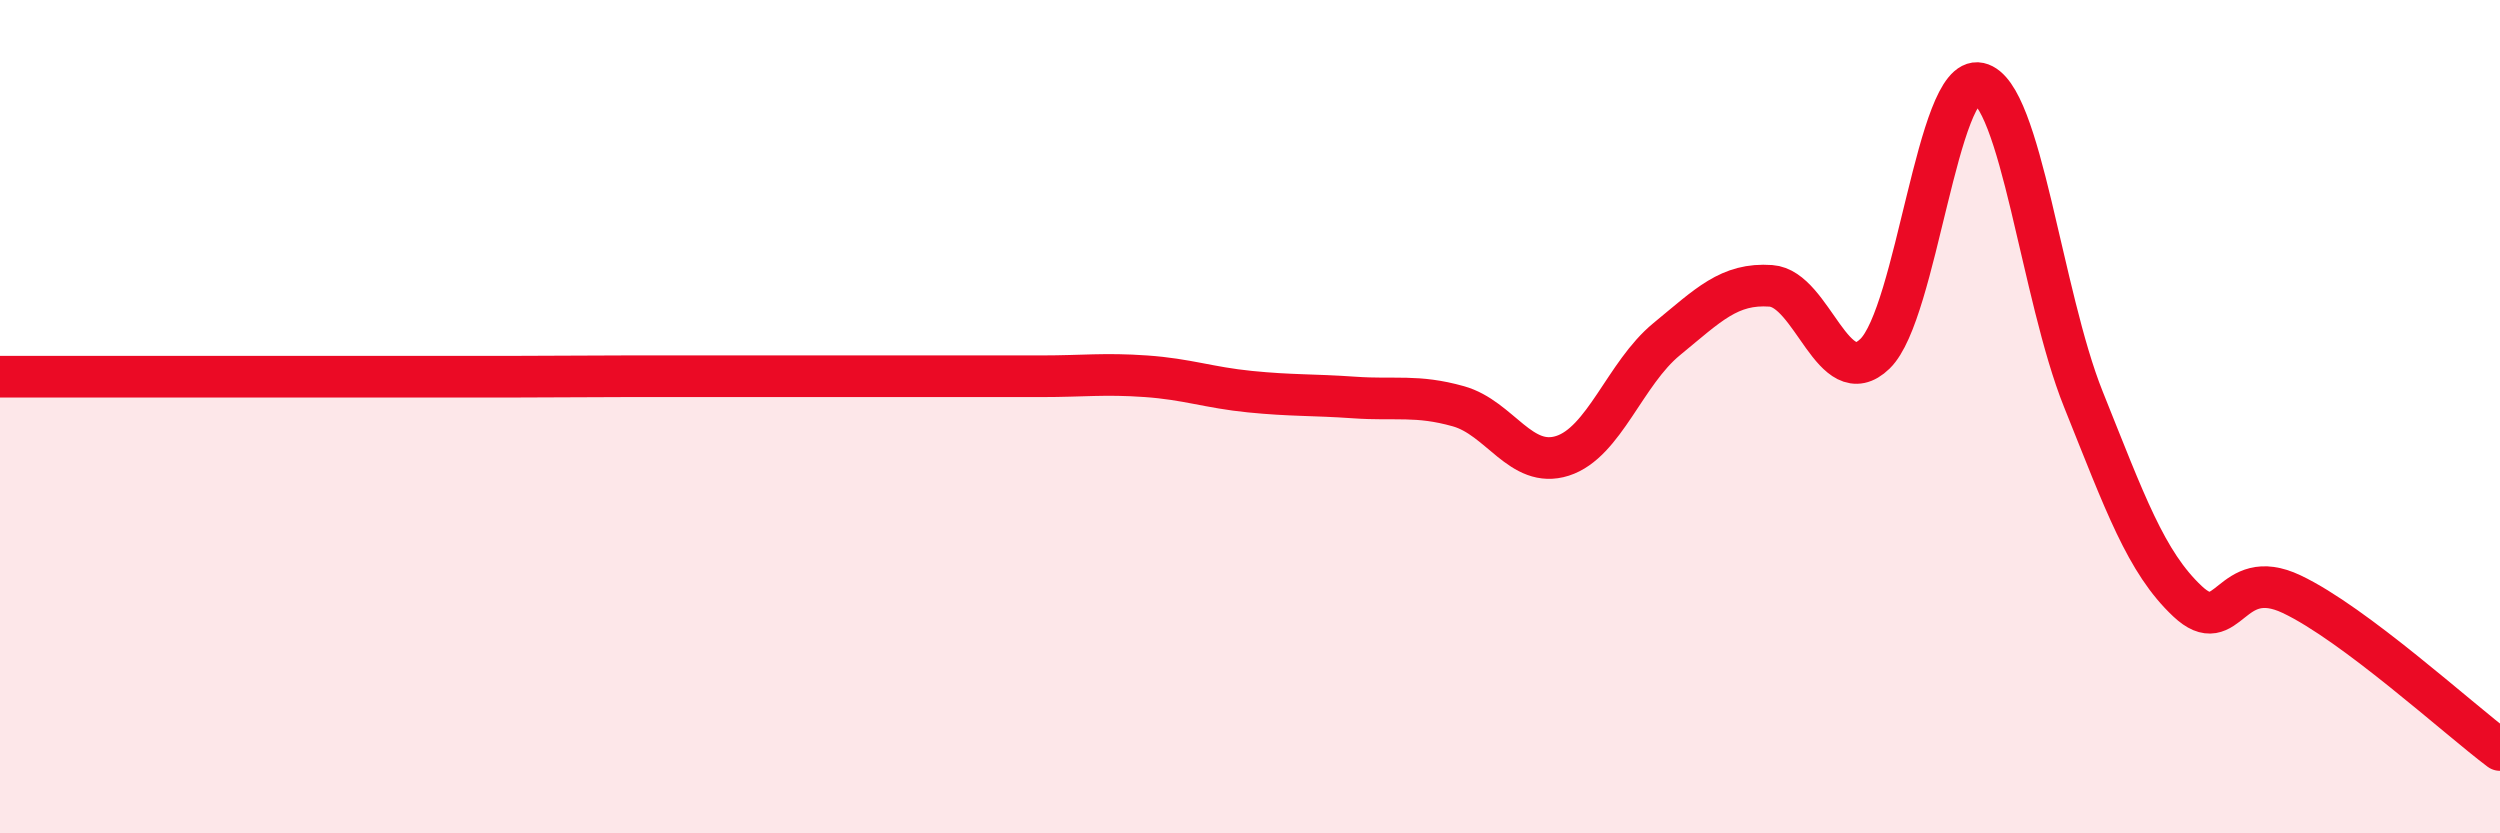
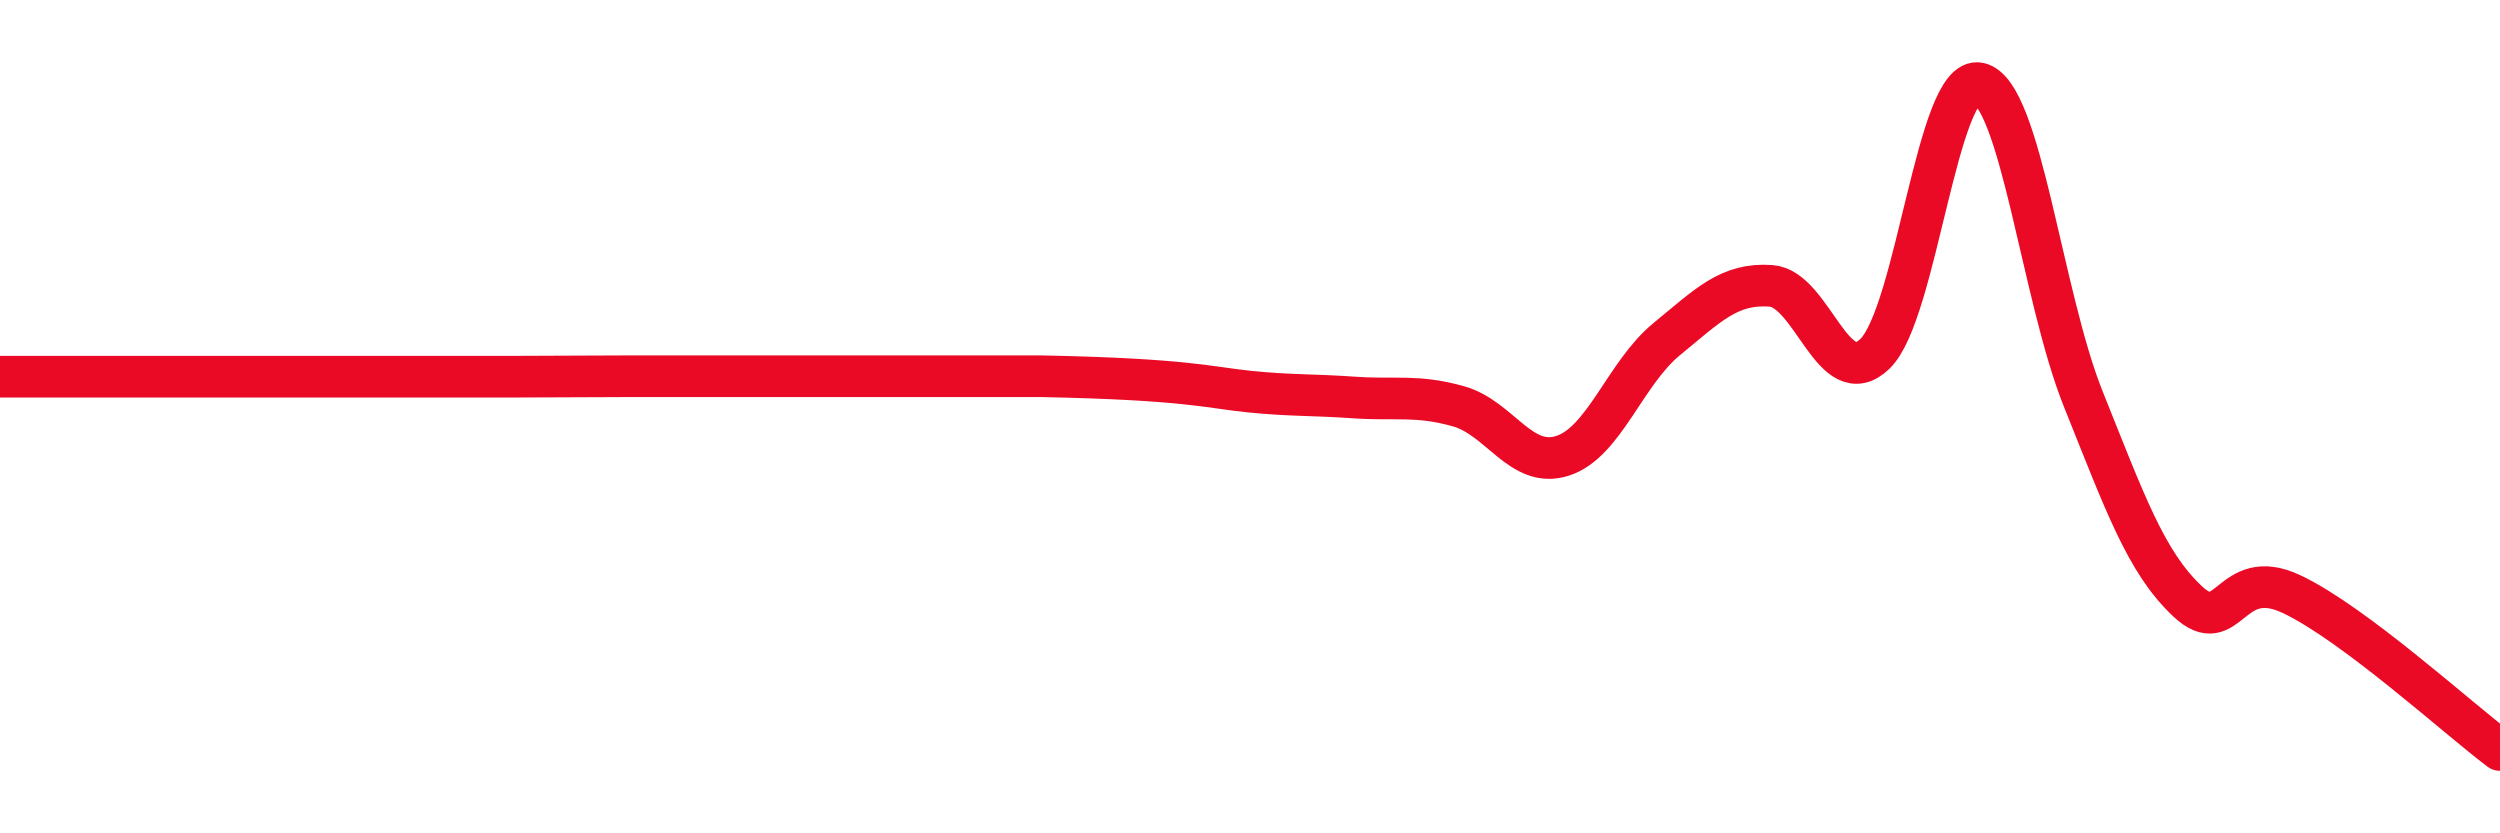
<svg xmlns="http://www.w3.org/2000/svg" width="60" height="20" viewBox="0 0 60 20">
-   <path d="M 0,9.04 C 0.5,9.04 1.5,9.04 2.5,9.04 C 3.5,9.04 4,9.04 5,9.04 C 6,9.04 6.5,9.04 7.5,9.04 C 8.5,9.04 9,9.04 10,9.04 C 11,9.04 11.5,9.04 12.5,9.04 C 13.5,9.04 14,9.03 15,9.03 C 16,9.03 16.5,9.03 17.5,9.03 C 18.5,9.03 19,9.03 20,9.03 C 21,9.03 21.5,9.03 22.5,9.03 C 23.5,9.03 24,9.03 25,9.03 C 26,9.03 26.5,8.96 27.5,9.03 C 28.5,9.1 29,9.3 30,9.4 C 31,9.5 31.5,9.47 32.5,9.54 C 33.5,9.61 34,9.47 35,9.75 C 36,10.03 36.5,11.26 37.5,10.94 C 38.5,10.62 39,8.96 40,8.14 C 41,7.32 41.5,6.79 42.5,6.86 C 43.5,6.93 44,9.46 45,8.49 C 46,7.52 46.5,1.78 47.5,2 C 48.5,2.22 49,7.09 50,9.58 C 51,12.07 51.5,13.49 52.5,14.43 C 53.5,15.37 53.5,13.55 55,14.26 C 56.5,14.97 59,17.25 60,18L60 20L0 20Z" fill="#EB0A25" opacity="0.1" stroke-linecap="round" stroke-linejoin="round" />
-   <path d="M 0,9.04 C 0.5,9.04 1.5,9.04 2.5,9.04 C 3.5,9.04 4,9.04 5,9.04 C 6,9.04 6.5,9.04 7.5,9.04 C 8.5,9.04 9,9.04 10,9.04 C 11,9.04 11.5,9.04 12.5,9.04 C 13.5,9.04 14,9.03 15,9.03 C 16,9.03 16.5,9.03 17.5,9.03 C 18.5,9.03 19,9.03 20,9.03 C 21,9.03 21.5,9.03 22.5,9.03 C 23.5,9.03 24,9.03 25,9.03 C 26,9.03 26.5,8.96 27.5,9.03 C 28.5,9.1 29,9.3 30,9.4 C 31,9.5 31.5,9.47 32.5,9.54 C 33.5,9.61 34,9.47 35,9.75 C 36,10.03 36.5,11.26 37.5,10.94 C 38.5,10.62 39,8.96 40,8.14 C 41,7.32 41.5,6.79 42.5,6.86 C 43.5,6.93 44,9.46 45,8.49 C 46,7.52 46.5,1.78 47.5,2 C 48.5,2.22 49,7.09 50,9.58 C 51,12.07 51.5,13.49 52.5,14.43 C 53.5,15.37 53.5,13.55 55,14.26 C 56.5,14.97 59,17.25 60,18" stroke="#EB0A25" stroke-width="1" fill="none" stroke-linecap="round" stroke-linejoin="round" />
+   <path d="M 0,9.04 C 0.5,9.04 1.5,9.04 2.5,9.04 C 3.5,9.04 4,9.04 5,9.04 C 6,9.04 6.5,9.04 7.5,9.04 C 8.5,9.04 9,9.04 10,9.04 C 11,9.04 11.5,9.04 12.5,9.04 C 13.5,9.04 14,9.03 15,9.03 C 16,9.03 16.5,9.03 17.5,9.03 C 18.5,9.03 19,9.03 20,9.03 C 21,9.03 21.5,9.03 22.5,9.03 C 23.5,9.03 24,9.03 25,9.03 C 28.5,9.1 29,9.3 30,9.4 C 31,9.5 31.5,9.47 32.5,9.54 C 33.5,9.61 34,9.47 35,9.75 C 36,10.03 36.5,11.26 37.5,10.94 C 38.5,10.62 39,8.96 40,8.14 C 41,7.32 41.5,6.79 42.5,6.86 C 43.5,6.93 44,9.46 45,8.49 C 46,7.52 46.5,1.78 47.5,2 C 48.5,2.22 49,7.09 50,9.58 C 51,12.07 51.5,13.49 52.5,14.43 C 53.5,15.37 53.5,13.55 55,14.26 C 56.5,14.97 59,17.25 60,18" stroke="#EB0A25" stroke-width="1" fill="none" stroke-linecap="round" stroke-linejoin="round" />
</svg>